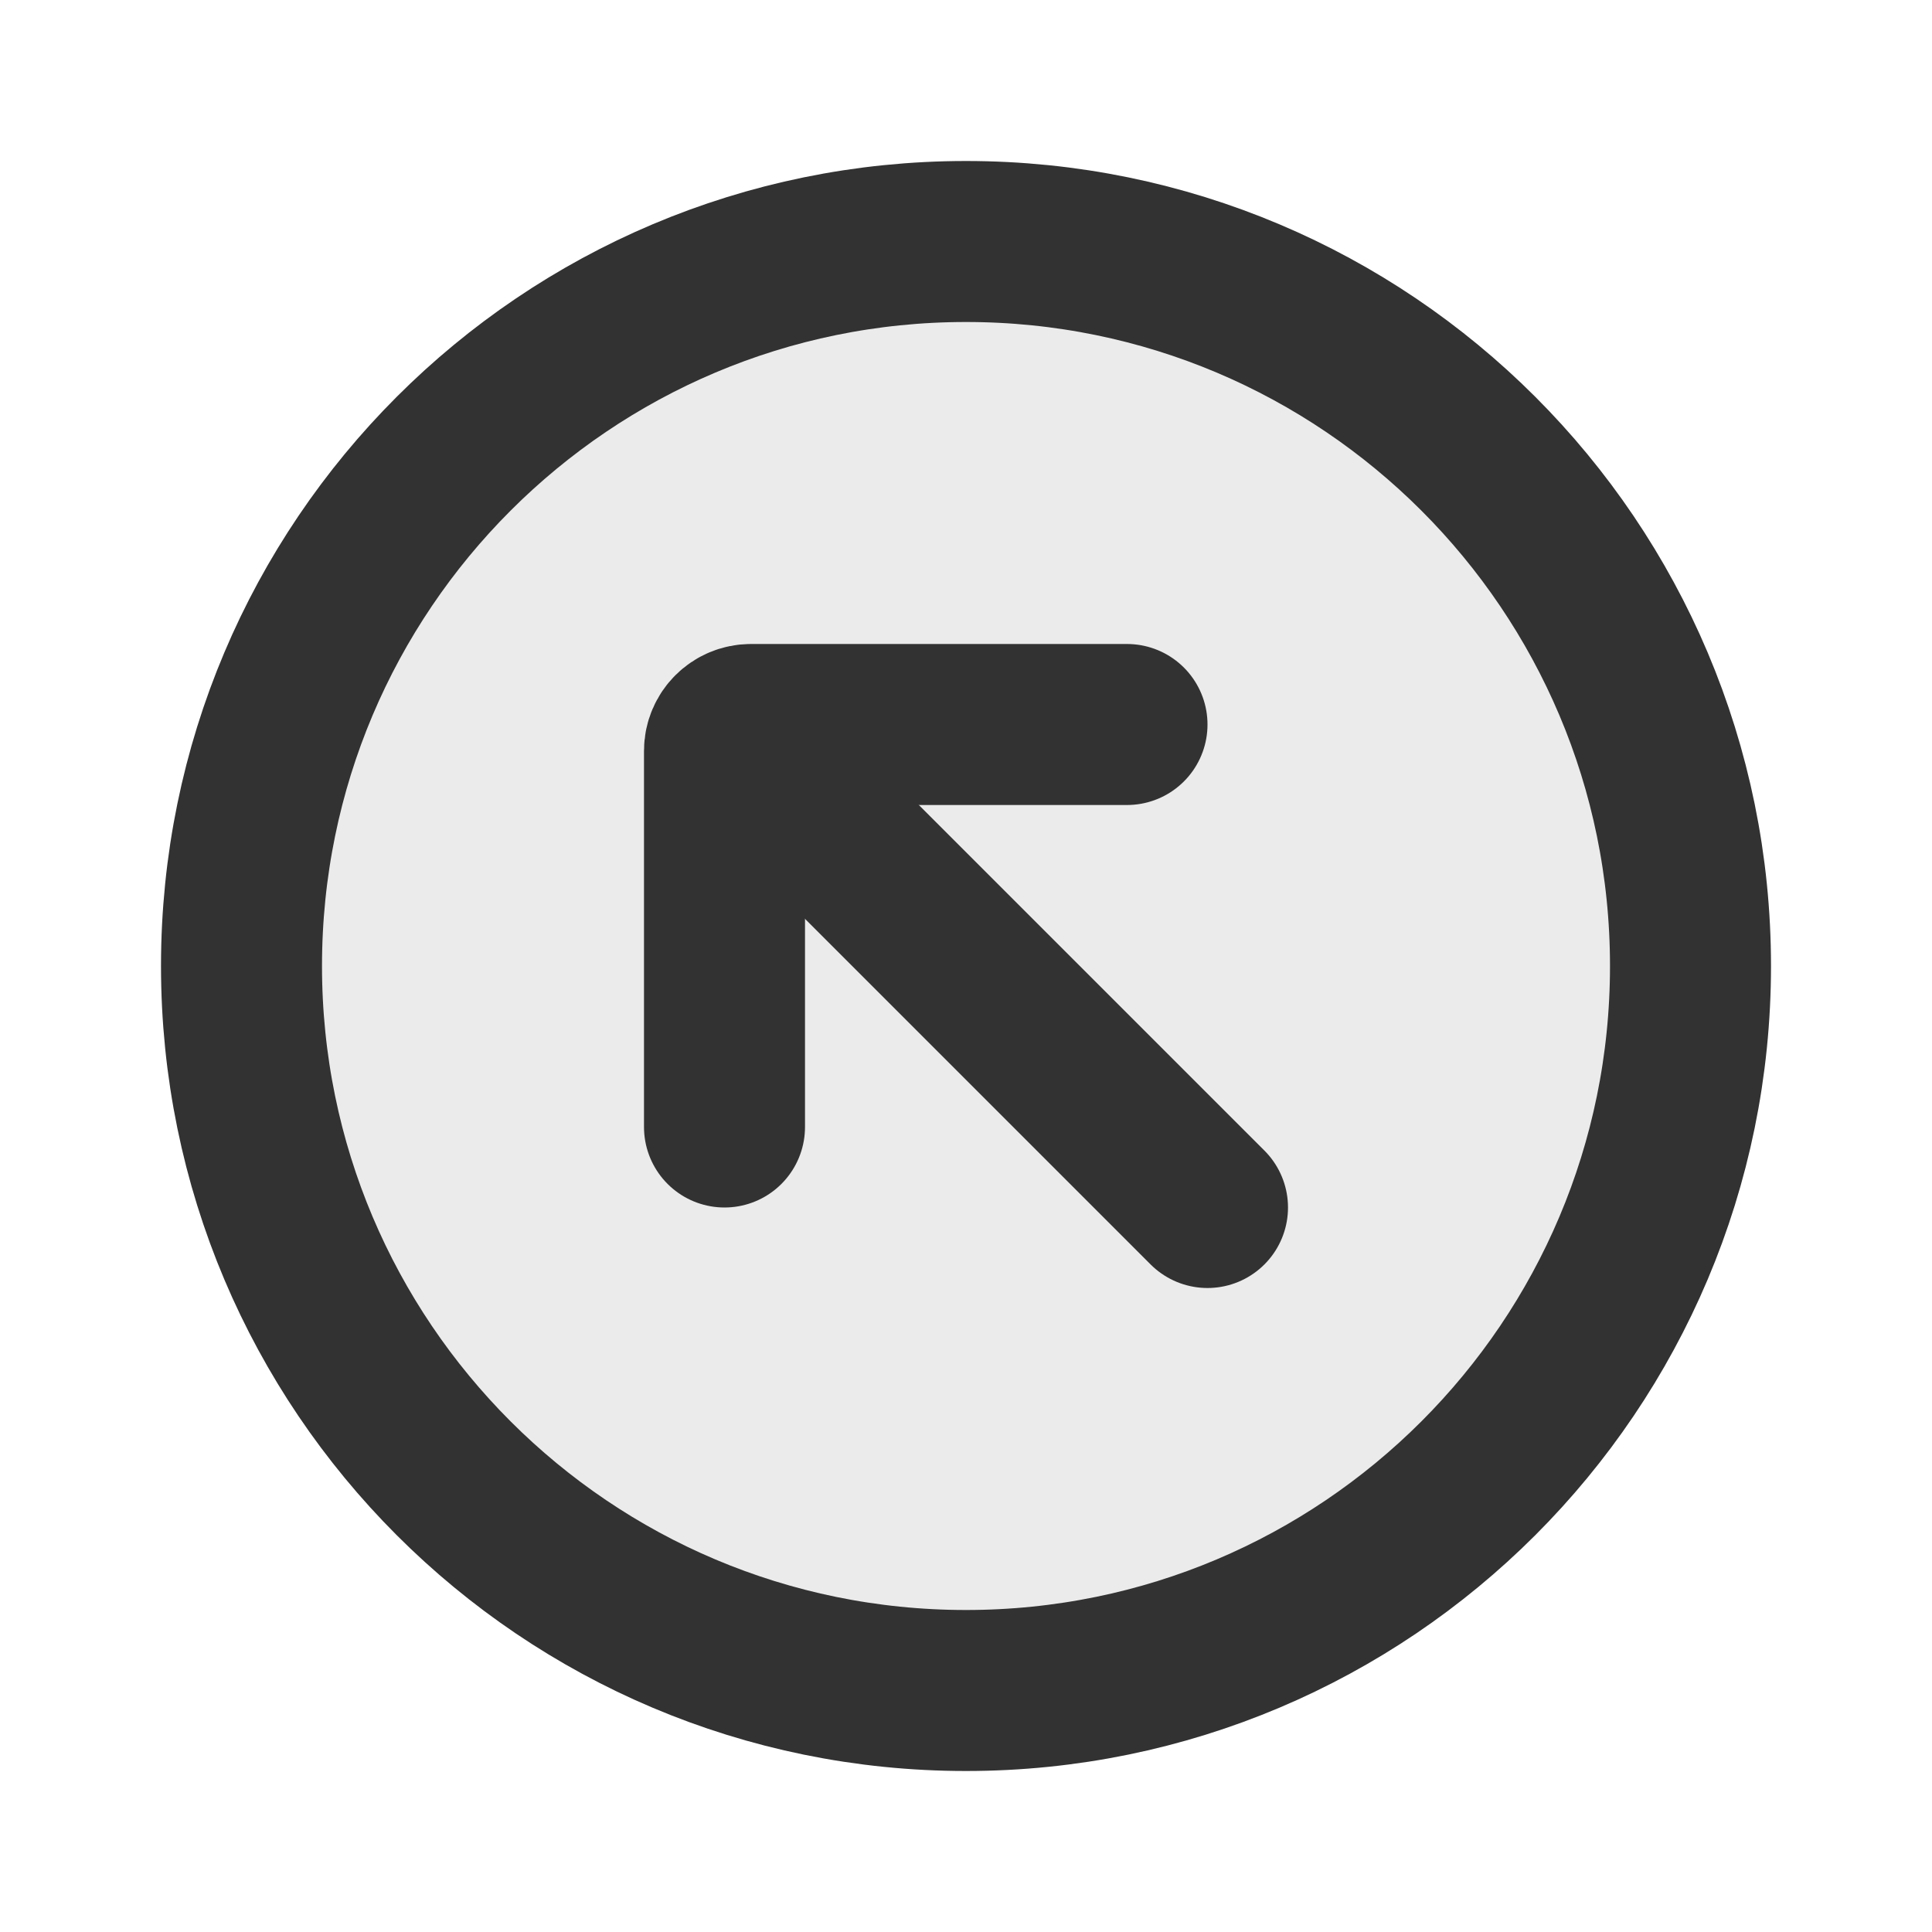
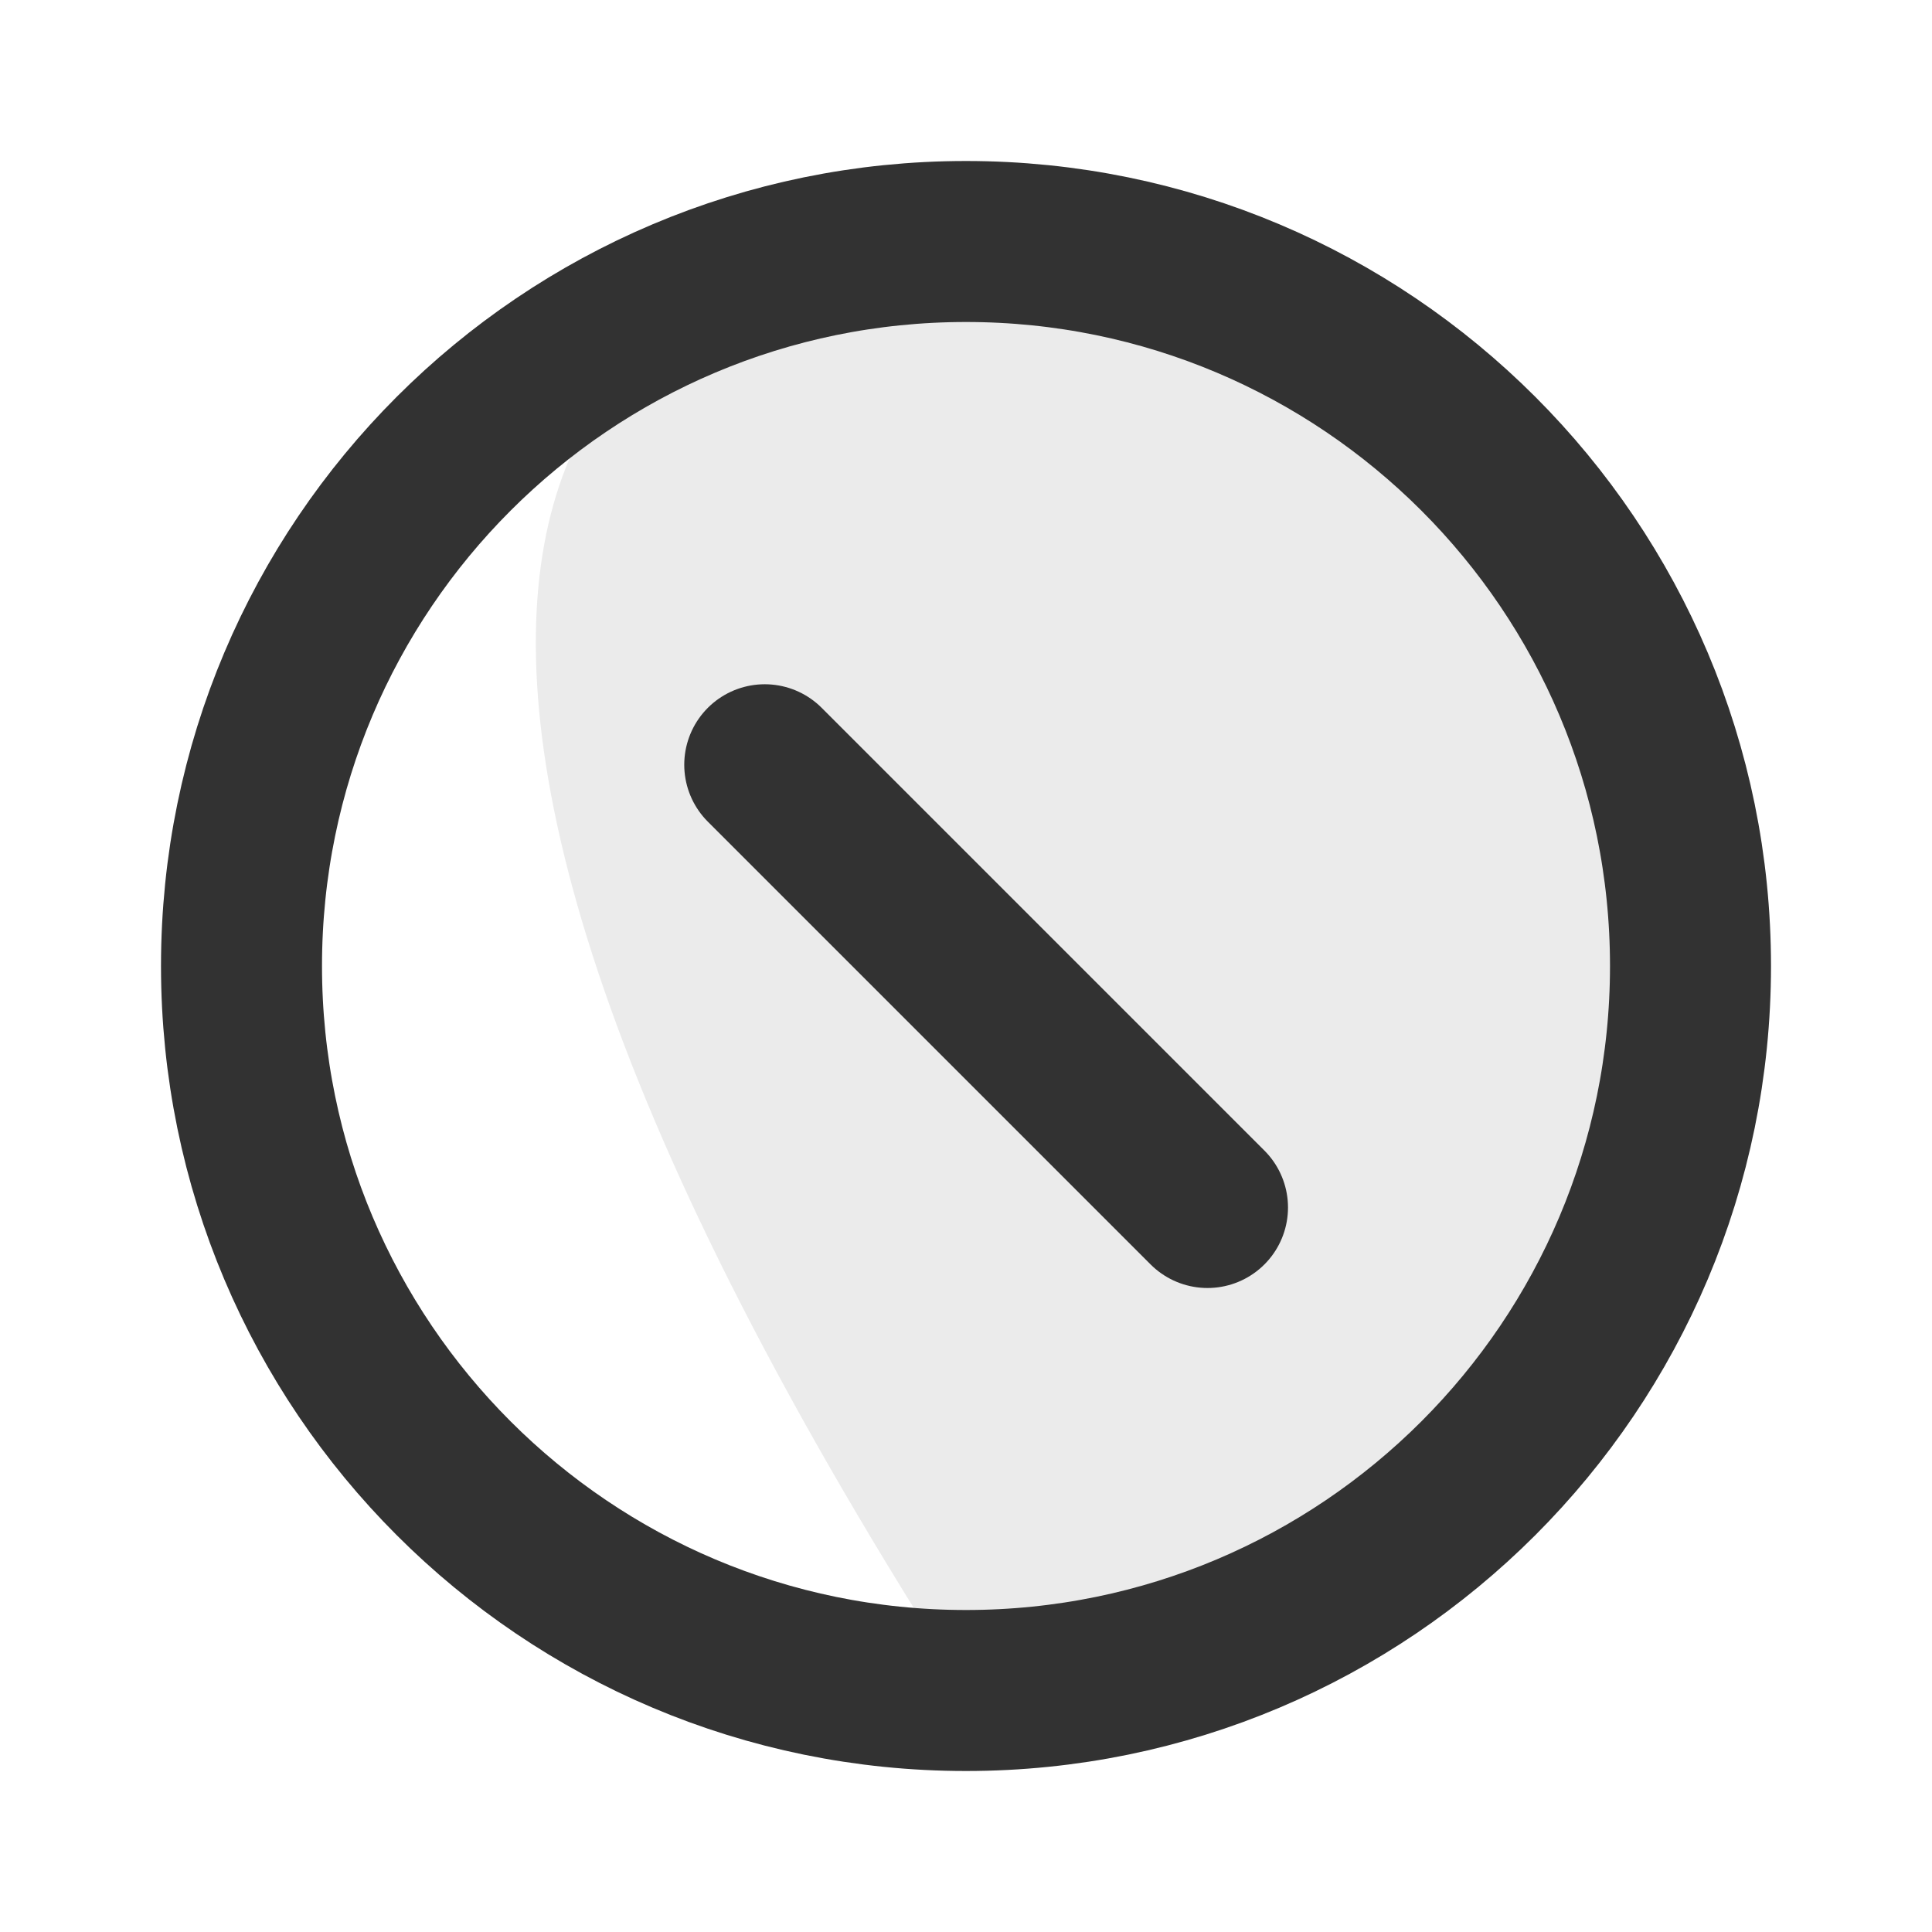
<svg xmlns="http://www.w3.org/2000/svg" width="800px" height="800px" viewBox="0 0 24 24" fill="none">
-   <path opacity="0.1" d="M21 12C21 16.971 16.971 21 12 21C7.029 21 3 16.971 3 12C3 7.029 7.029 3 12 3C16.971 3 21 7.029 21 12Z" fill="#323232" />
+   <path opacity="0.1" d="M21 12C21 16.971 16.971 21 12 21C3 7.029 7.029 3 12 3C16.971 3 21 7.029 21 12Z" fill="#323232" />
  <path d="M12 21C7.029 21 3 16.971 3 12C3 7.029 7.029 3 12 3C16.971 3 21 7.029 21 12C21 16.971 16.971 21 12 21Z" stroke="#323232" stroke-width="2" />
  <path d="M9.5 9.5L15 15" stroke="#323232" stroke-width="2" stroke-linecap="round" stroke-linejoin="round" />
-   <path d="M14 9H9.328C9.147 9 9 9.147 9 9.328V14" stroke="#323232" stroke-width="2" stroke-linecap="round" stroke-linejoin="round" />
</svg>